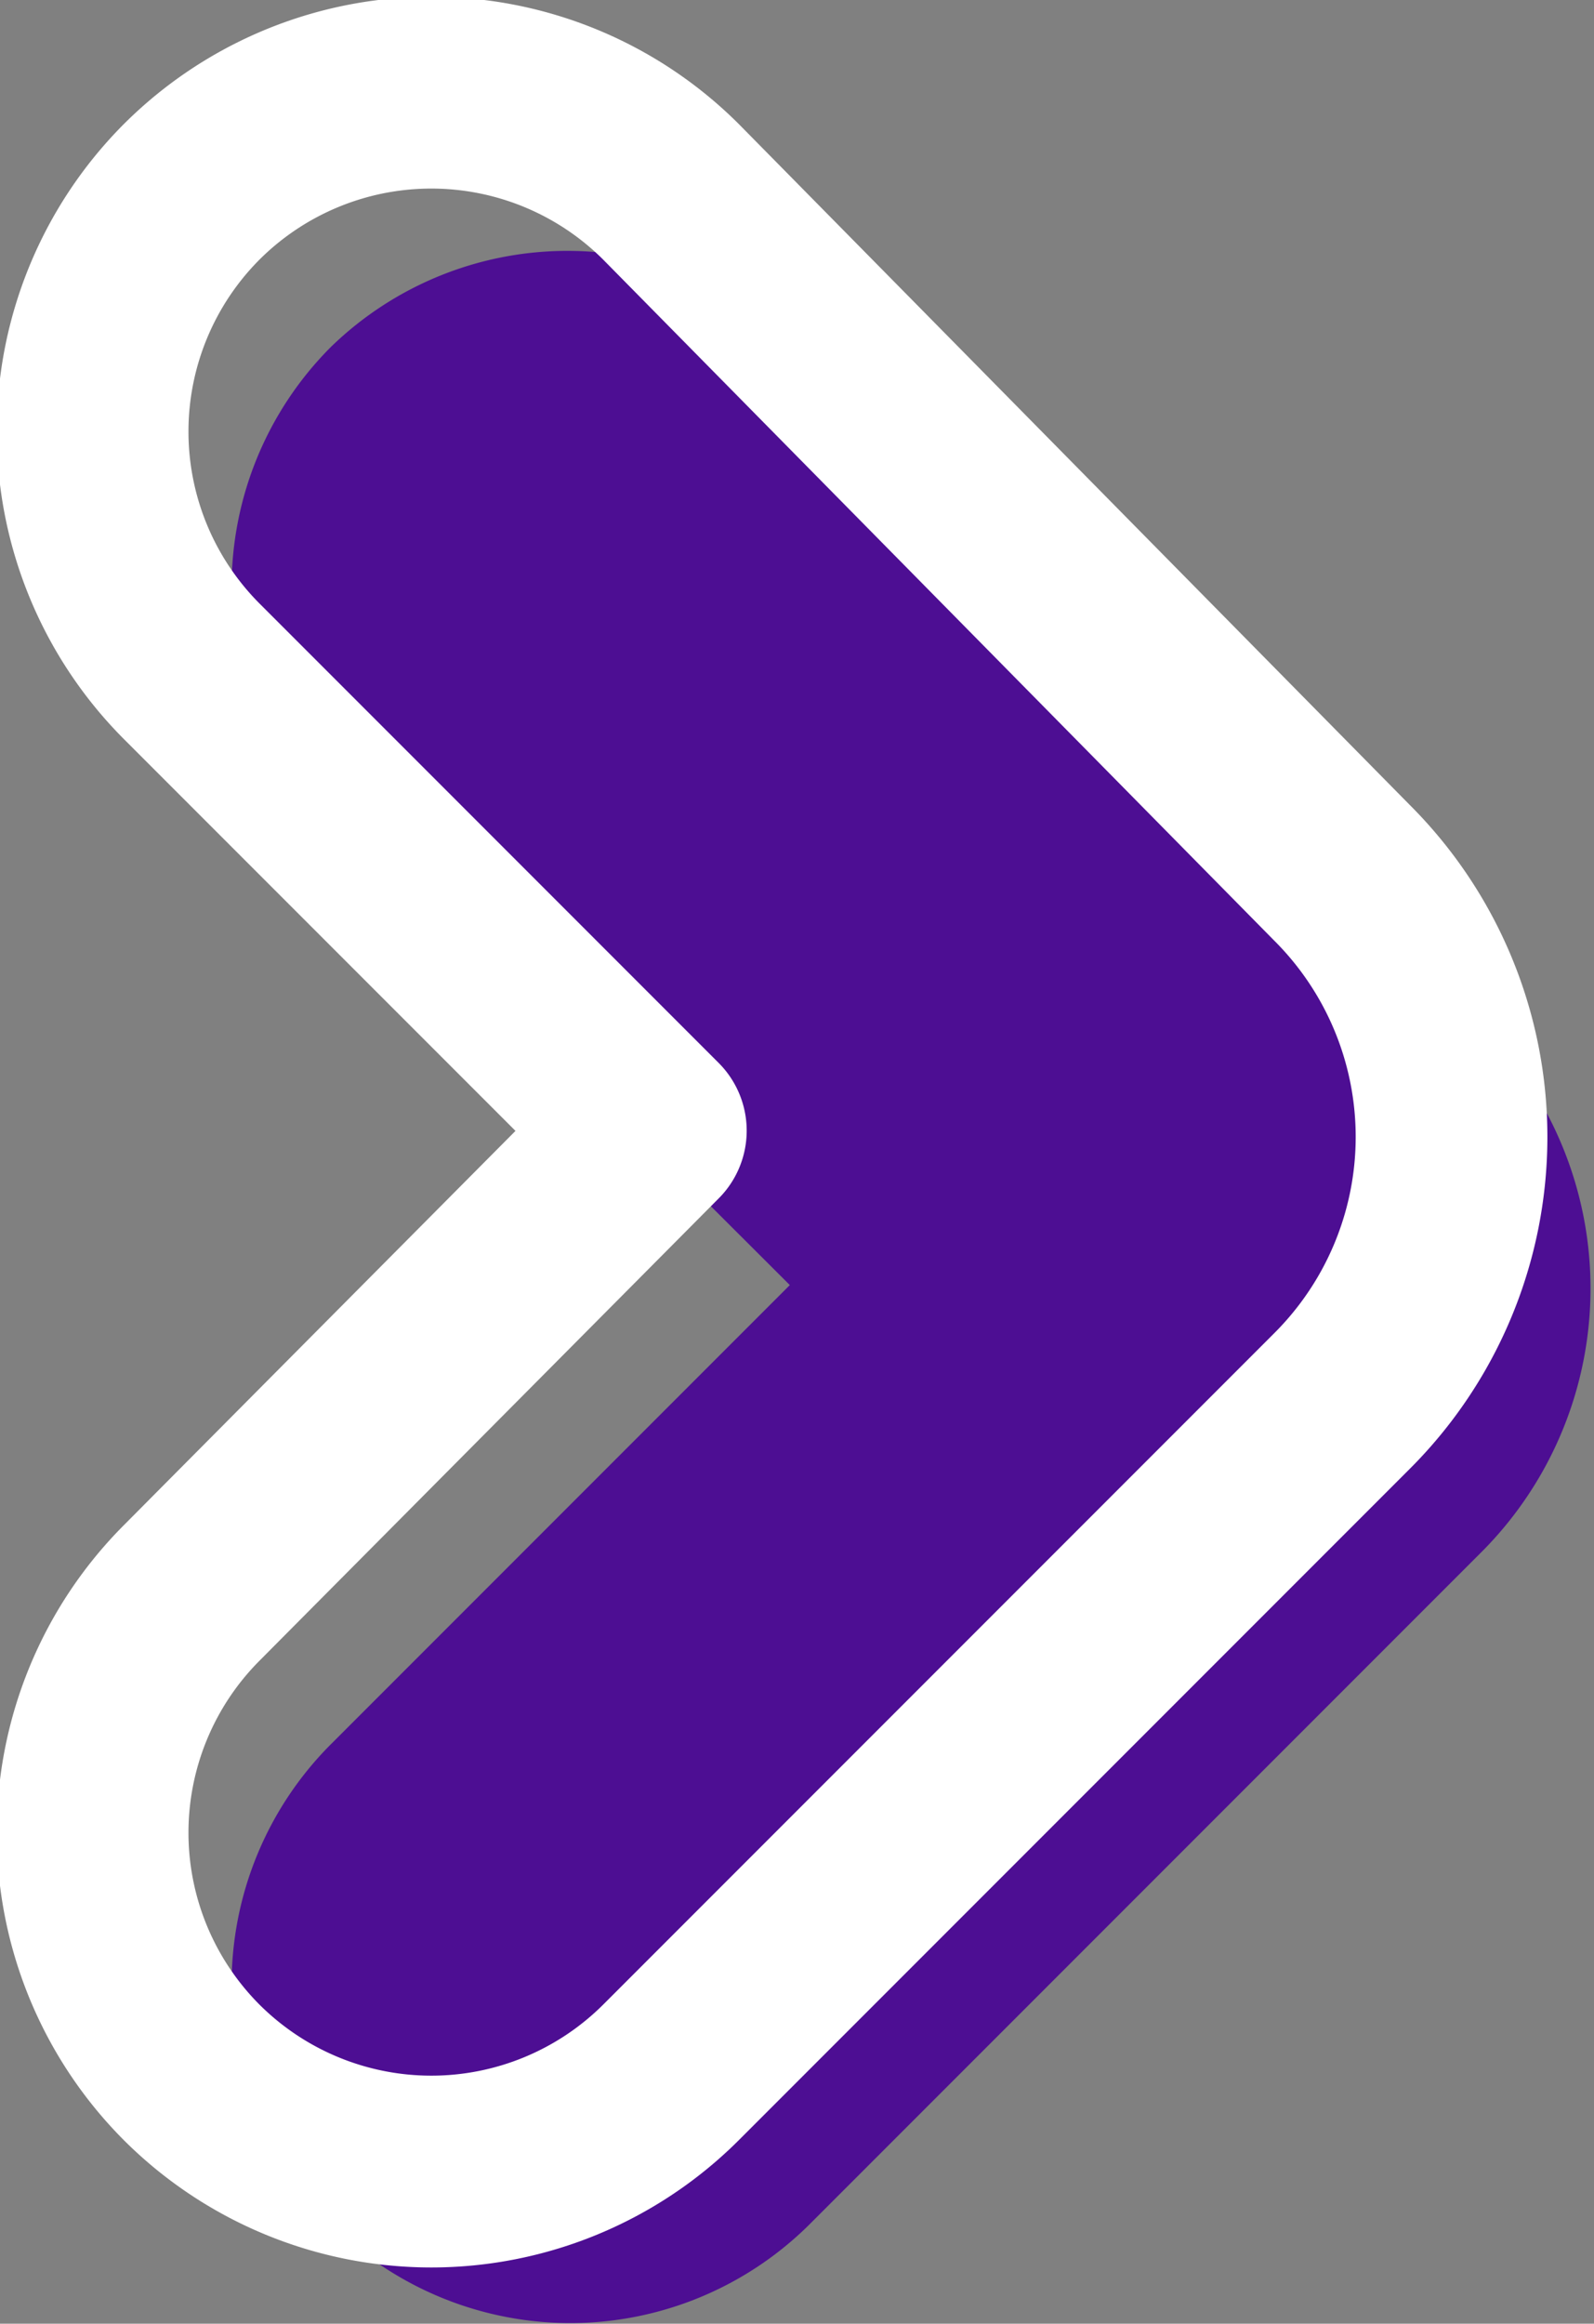
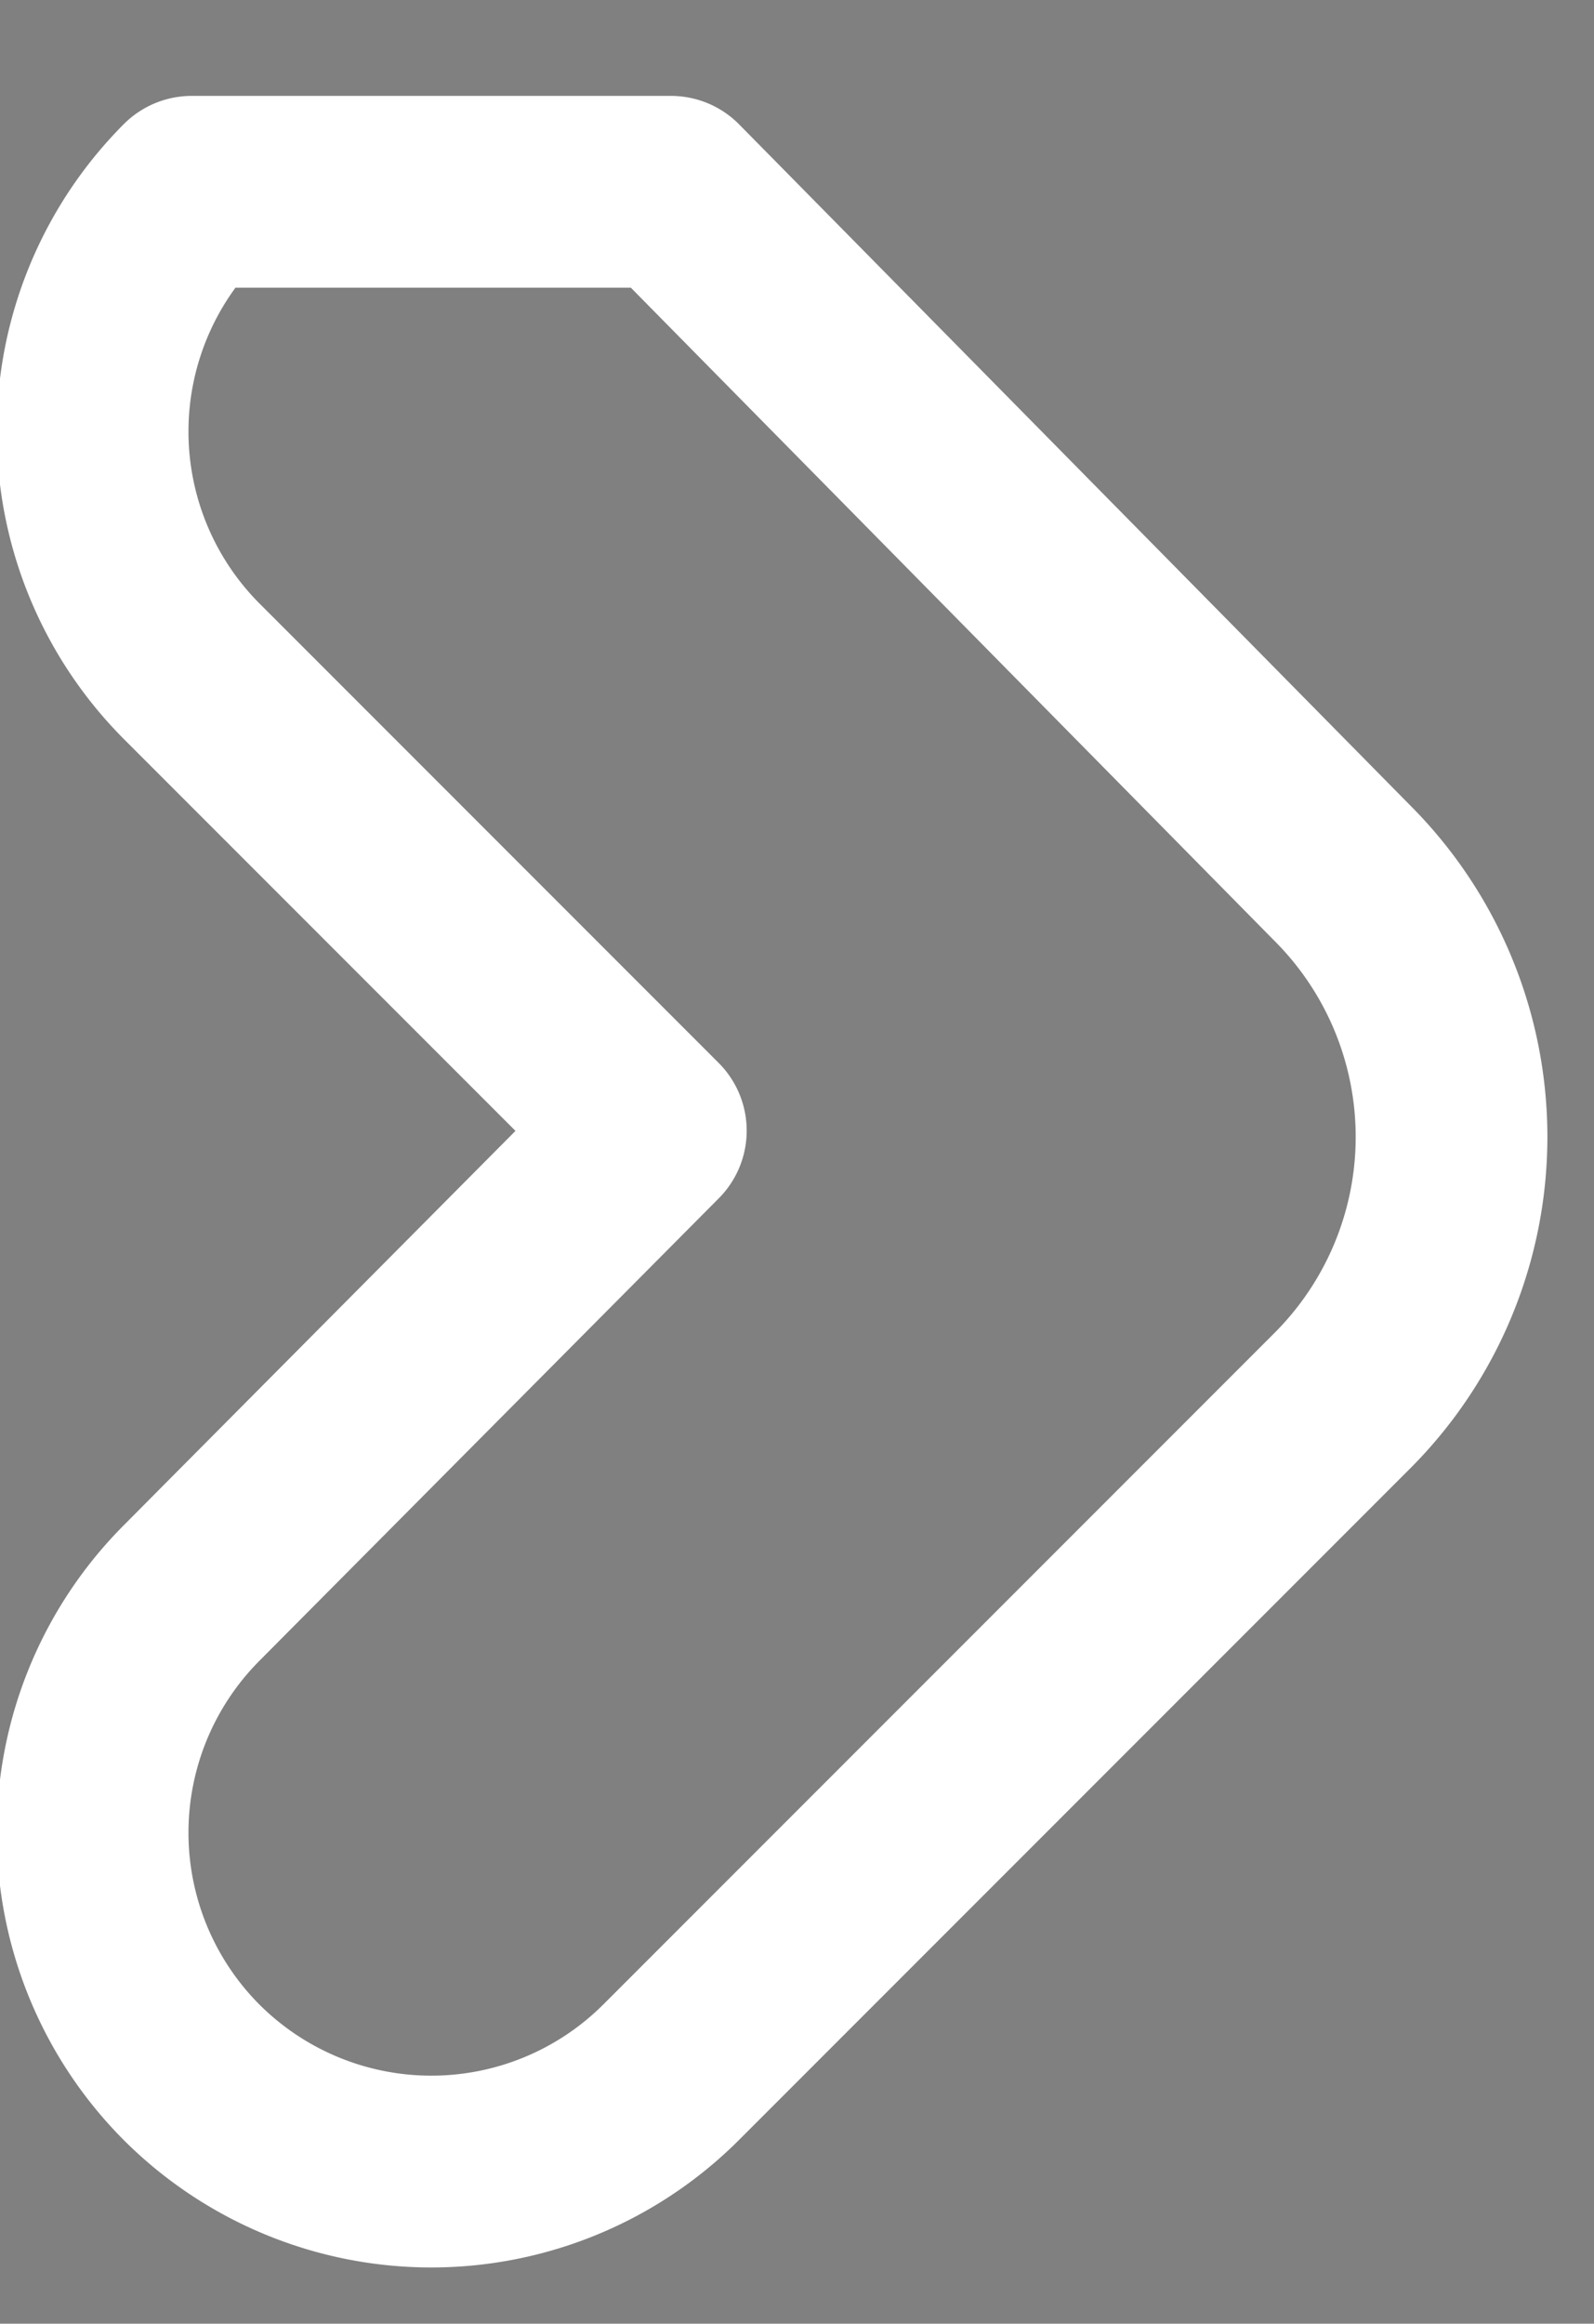
<svg xmlns="http://www.w3.org/2000/svg" viewBox="0 0 16.63 24.23">
  <rect x="0" y="0" width="16.63" height="24.23" fill="#808080" stroke="none" />
  <defs>
    <style>.cls-1{fill:#4d0e93;}.cls-2{fill:none;stroke:#fff;stroke-linecap:round;stroke-linejoin:round;stroke-width:2px;}</style>
  </defs>
  <title>Asset 19</title>
  <g id="Layer_2" data-name="Layer 2">
    <g id="Grid">
-       <path class="cls-1" d="M3.45,3.62h0a3.54,3.54,0,0,0,0,5L8.24,13.4,3.45,18.19a3.54,3.54,0,0,0,0,5h0a3.54,3.54,0,0,0,5,0l7-7a3.89,3.89,0,0,0,0-5.51l-7-7A3.54,3.54,0,0,0,3.45,3.62Z" />
-       <path class="cls-2" d="M2,2H2A3.54,3.54,0,0,0,2,7l4.79,4.79L2,16.61a3.54,3.54,0,0,0,0,5H2a3.54,3.54,0,0,0,5,0l7-7a3.89,3.89,0,0,0,0-5.51L7,2A3.54,3.54,0,0,0,2,2Z" />
+       <path class="cls-2" d="M2,2H2A3.54,3.54,0,0,0,2,7l4.79,4.79L2,16.61a3.54,3.54,0,0,0,0,5H2a3.54,3.54,0,0,0,5,0l7-7a3.89,3.89,0,0,0,0-5.51L7,2Z" />
    </g>
  </g>
</svg>